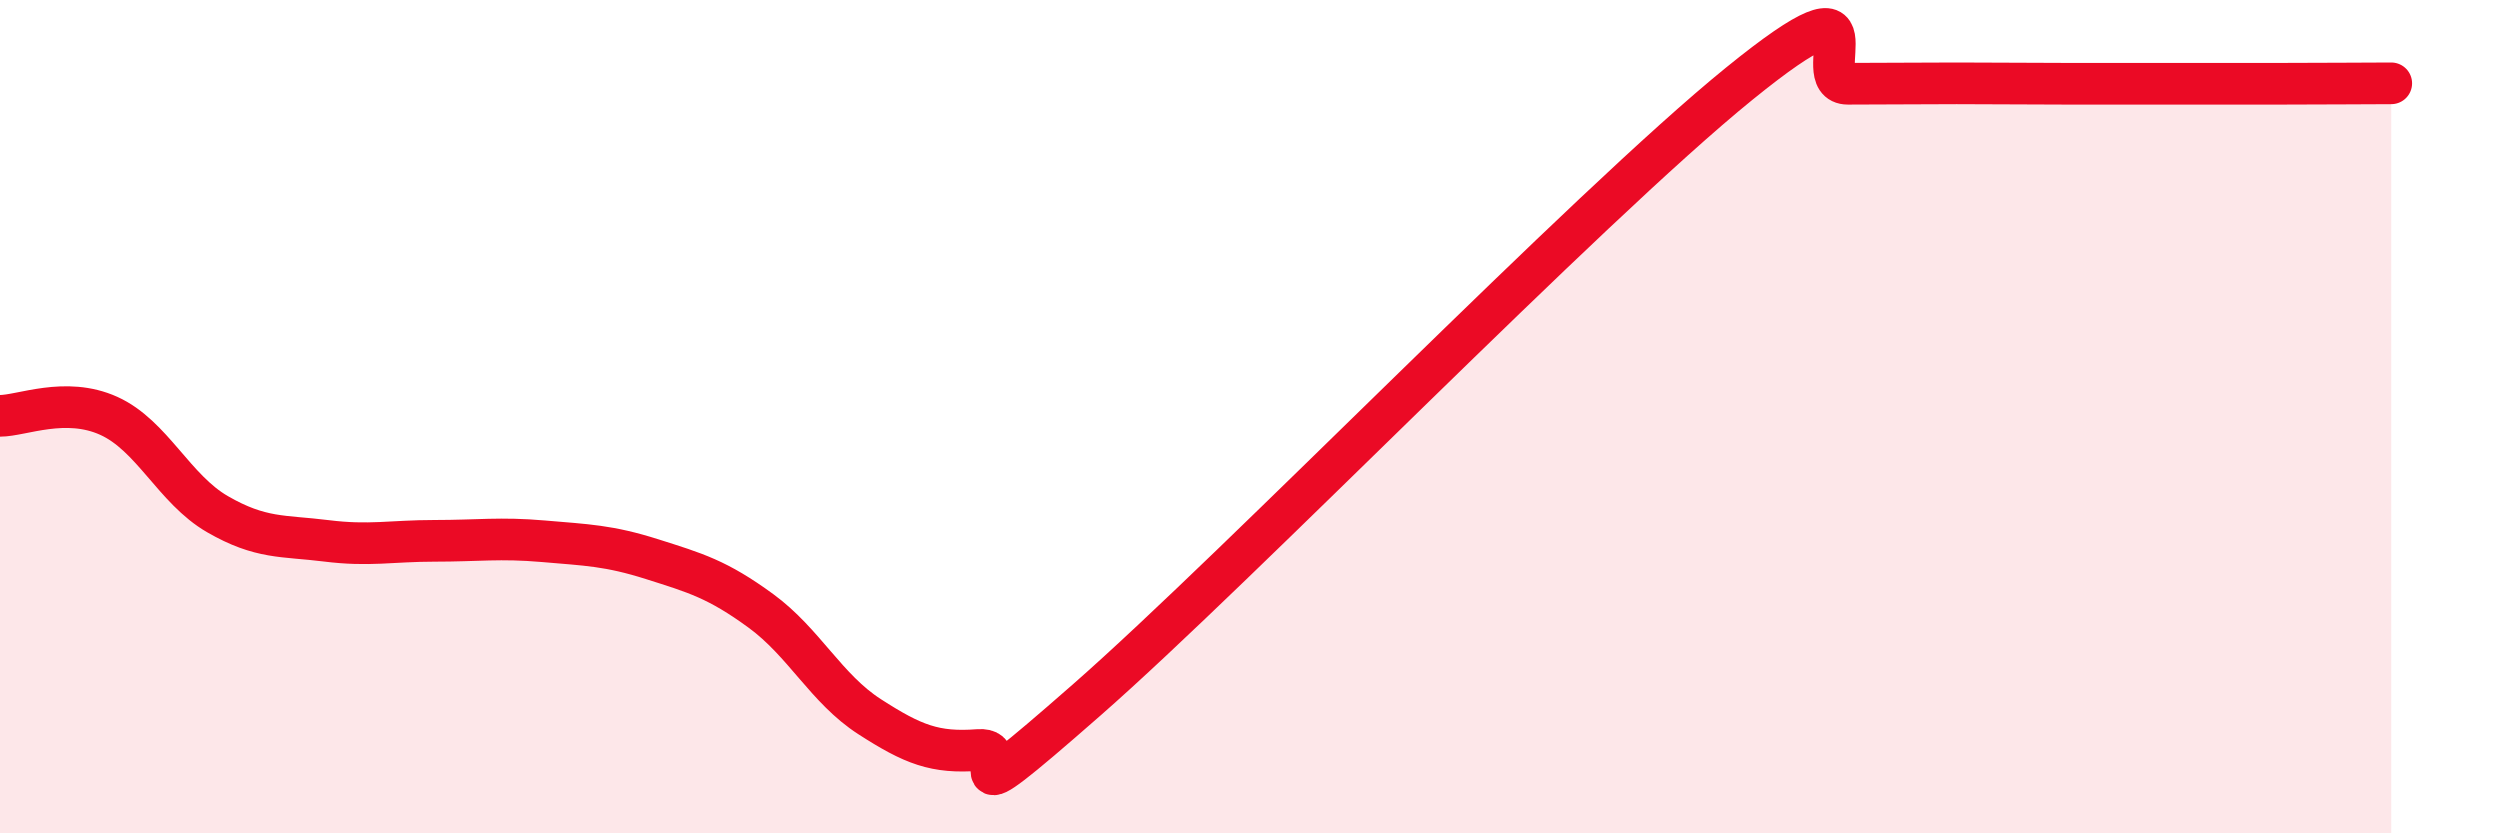
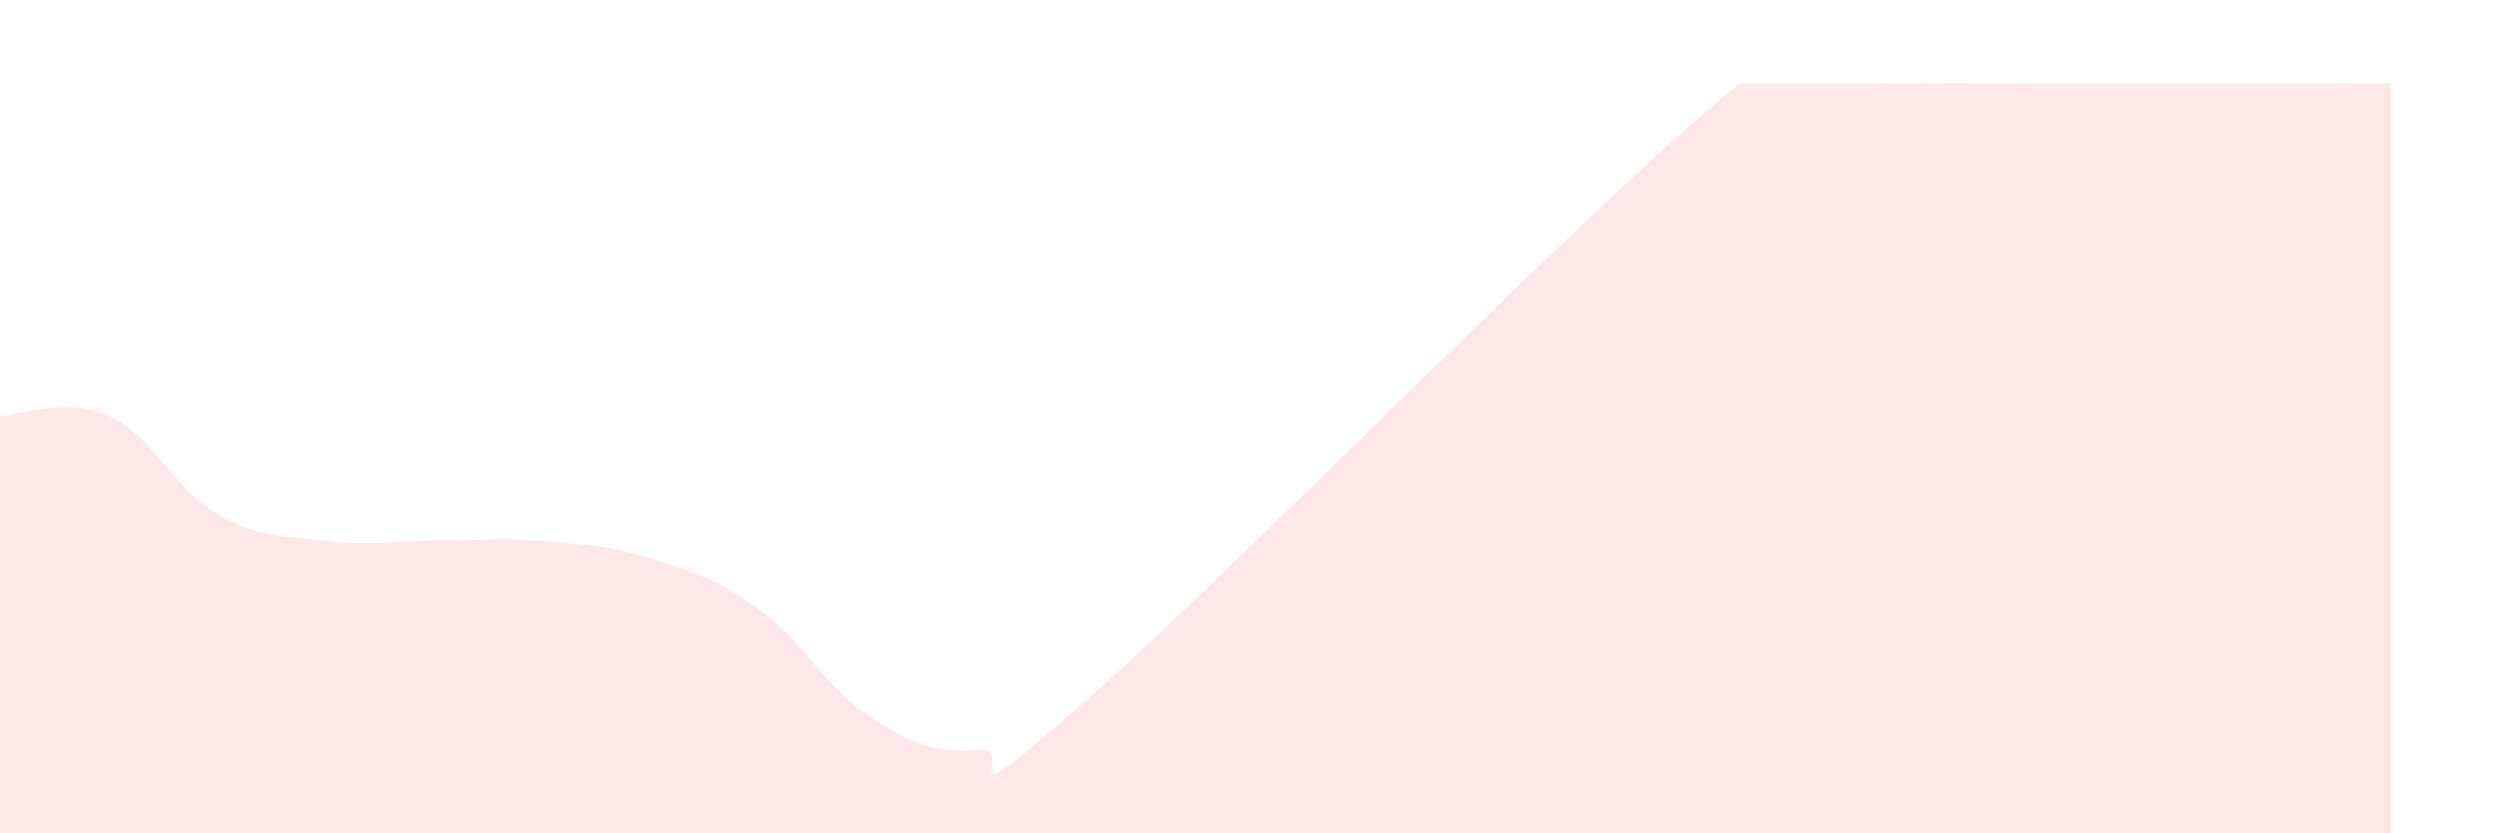
<svg xmlns="http://www.w3.org/2000/svg" width="60" height="20" viewBox="0 0 60 20">
-   <path d="M 0,9.98 C 0.52,9.98 1.57,9.51 2.61,9.98 C 3.65,10.45 4.18,11.74 5.22,12.34 C 6.26,12.94 6.79,12.85 7.83,12.98 C 8.87,13.11 9.39,12.98 10.43,12.98 C 11.47,12.98 12,12.9 13.04,12.99 C 14.08,13.08 14.61,13.09 15.65,13.42 C 16.69,13.75 17.22,13.9 18.26,14.66 C 19.3,15.42 19.83,16.53 20.87,17.2 C 21.91,17.87 22.44,18.08 23.48,18 C 24.52,17.92 22.44,19.99 26.09,16.79 C 29.74,13.59 38.09,4.97 41.74,2.01 C 45.39,-0.95 43.31,2.01 44.35,2.01 C 45.39,2.01 45.92,2 46.96,2 C 48,2 48.53,2.01 49.57,2.01 C 50.61,2.01 51.13,2.01 52.17,2.01 C 53.21,2.01 53.74,2.01 54.78,2.01 C 55.82,2.01 56.87,2 57.39,2L57.39 20L0 20Z" fill="#EB0A25" opacity="0.1" stroke-linecap="round" stroke-linejoin="round" />
-   <path d="M 0,9.98 C 0.52,9.98 1.57,9.51 2.61,9.98 C 3.65,10.45 4.18,11.74 5.22,12.34 C 6.26,12.94 6.79,12.85 7.83,12.98 C 8.87,13.11 9.39,12.98 10.43,12.98 C 11.47,12.98 12,12.9 13.04,12.99 C 14.08,13.08 14.61,13.09 15.65,13.42 C 16.69,13.75 17.22,13.9 18.26,14.66 C 19.3,15.42 19.83,16.53 20.87,17.2 C 21.91,17.87 22.44,18.08 23.48,18 C 24.52,17.92 22.44,19.99 26.09,16.79 C 29.74,13.59 38.09,4.97 41.74,2.01 C 45.39,-0.95 43.31,2.01 44.35,2.01 C 45.39,2.01 45.92,2 46.96,2 C 48,2 48.53,2.01 49.57,2.01 C 50.61,2.01 51.13,2.01 52.17,2.01 C 53.21,2.01 53.74,2.01 54.78,2.01 C 55.82,2.01 56.87,2 57.39,2" stroke="#EB0A25" stroke-width="1" fill="none" stroke-linecap="round" stroke-linejoin="round" />
+   <path d="M 0,9.98 C 0.52,9.98 1.57,9.51 2.61,9.98 C 3.65,10.45 4.18,11.74 5.22,12.34 C 6.26,12.94 6.79,12.85 7.83,12.98 C 8.87,13.11 9.39,12.98 10.43,12.98 C 11.47,12.98 12,12.9 13.04,12.99 C 14.08,13.08 14.61,13.09 15.65,13.42 C 16.69,13.75 17.22,13.9 18.26,14.66 C 19.3,15.42 19.83,16.53 20.87,17.2 C 21.91,17.87 22.44,18.08 23.48,18 C 24.52,17.92 22.44,19.99 26.09,16.79 C 29.74,13.59 38.09,4.97 41.74,2.01 C 45.39,2.01 45.92,2 46.96,2 C 48,2 48.53,2.01 49.57,2.01 C 50.61,2.01 51.13,2.01 52.17,2.01 C 53.21,2.01 53.74,2.01 54.78,2.01 C 55.82,2.01 56.87,2 57.39,2L57.39 20L0 20Z" fill="#EB0A25" opacity="0.1" stroke-linecap="round" stroke-linejoin="round" />
</svg>